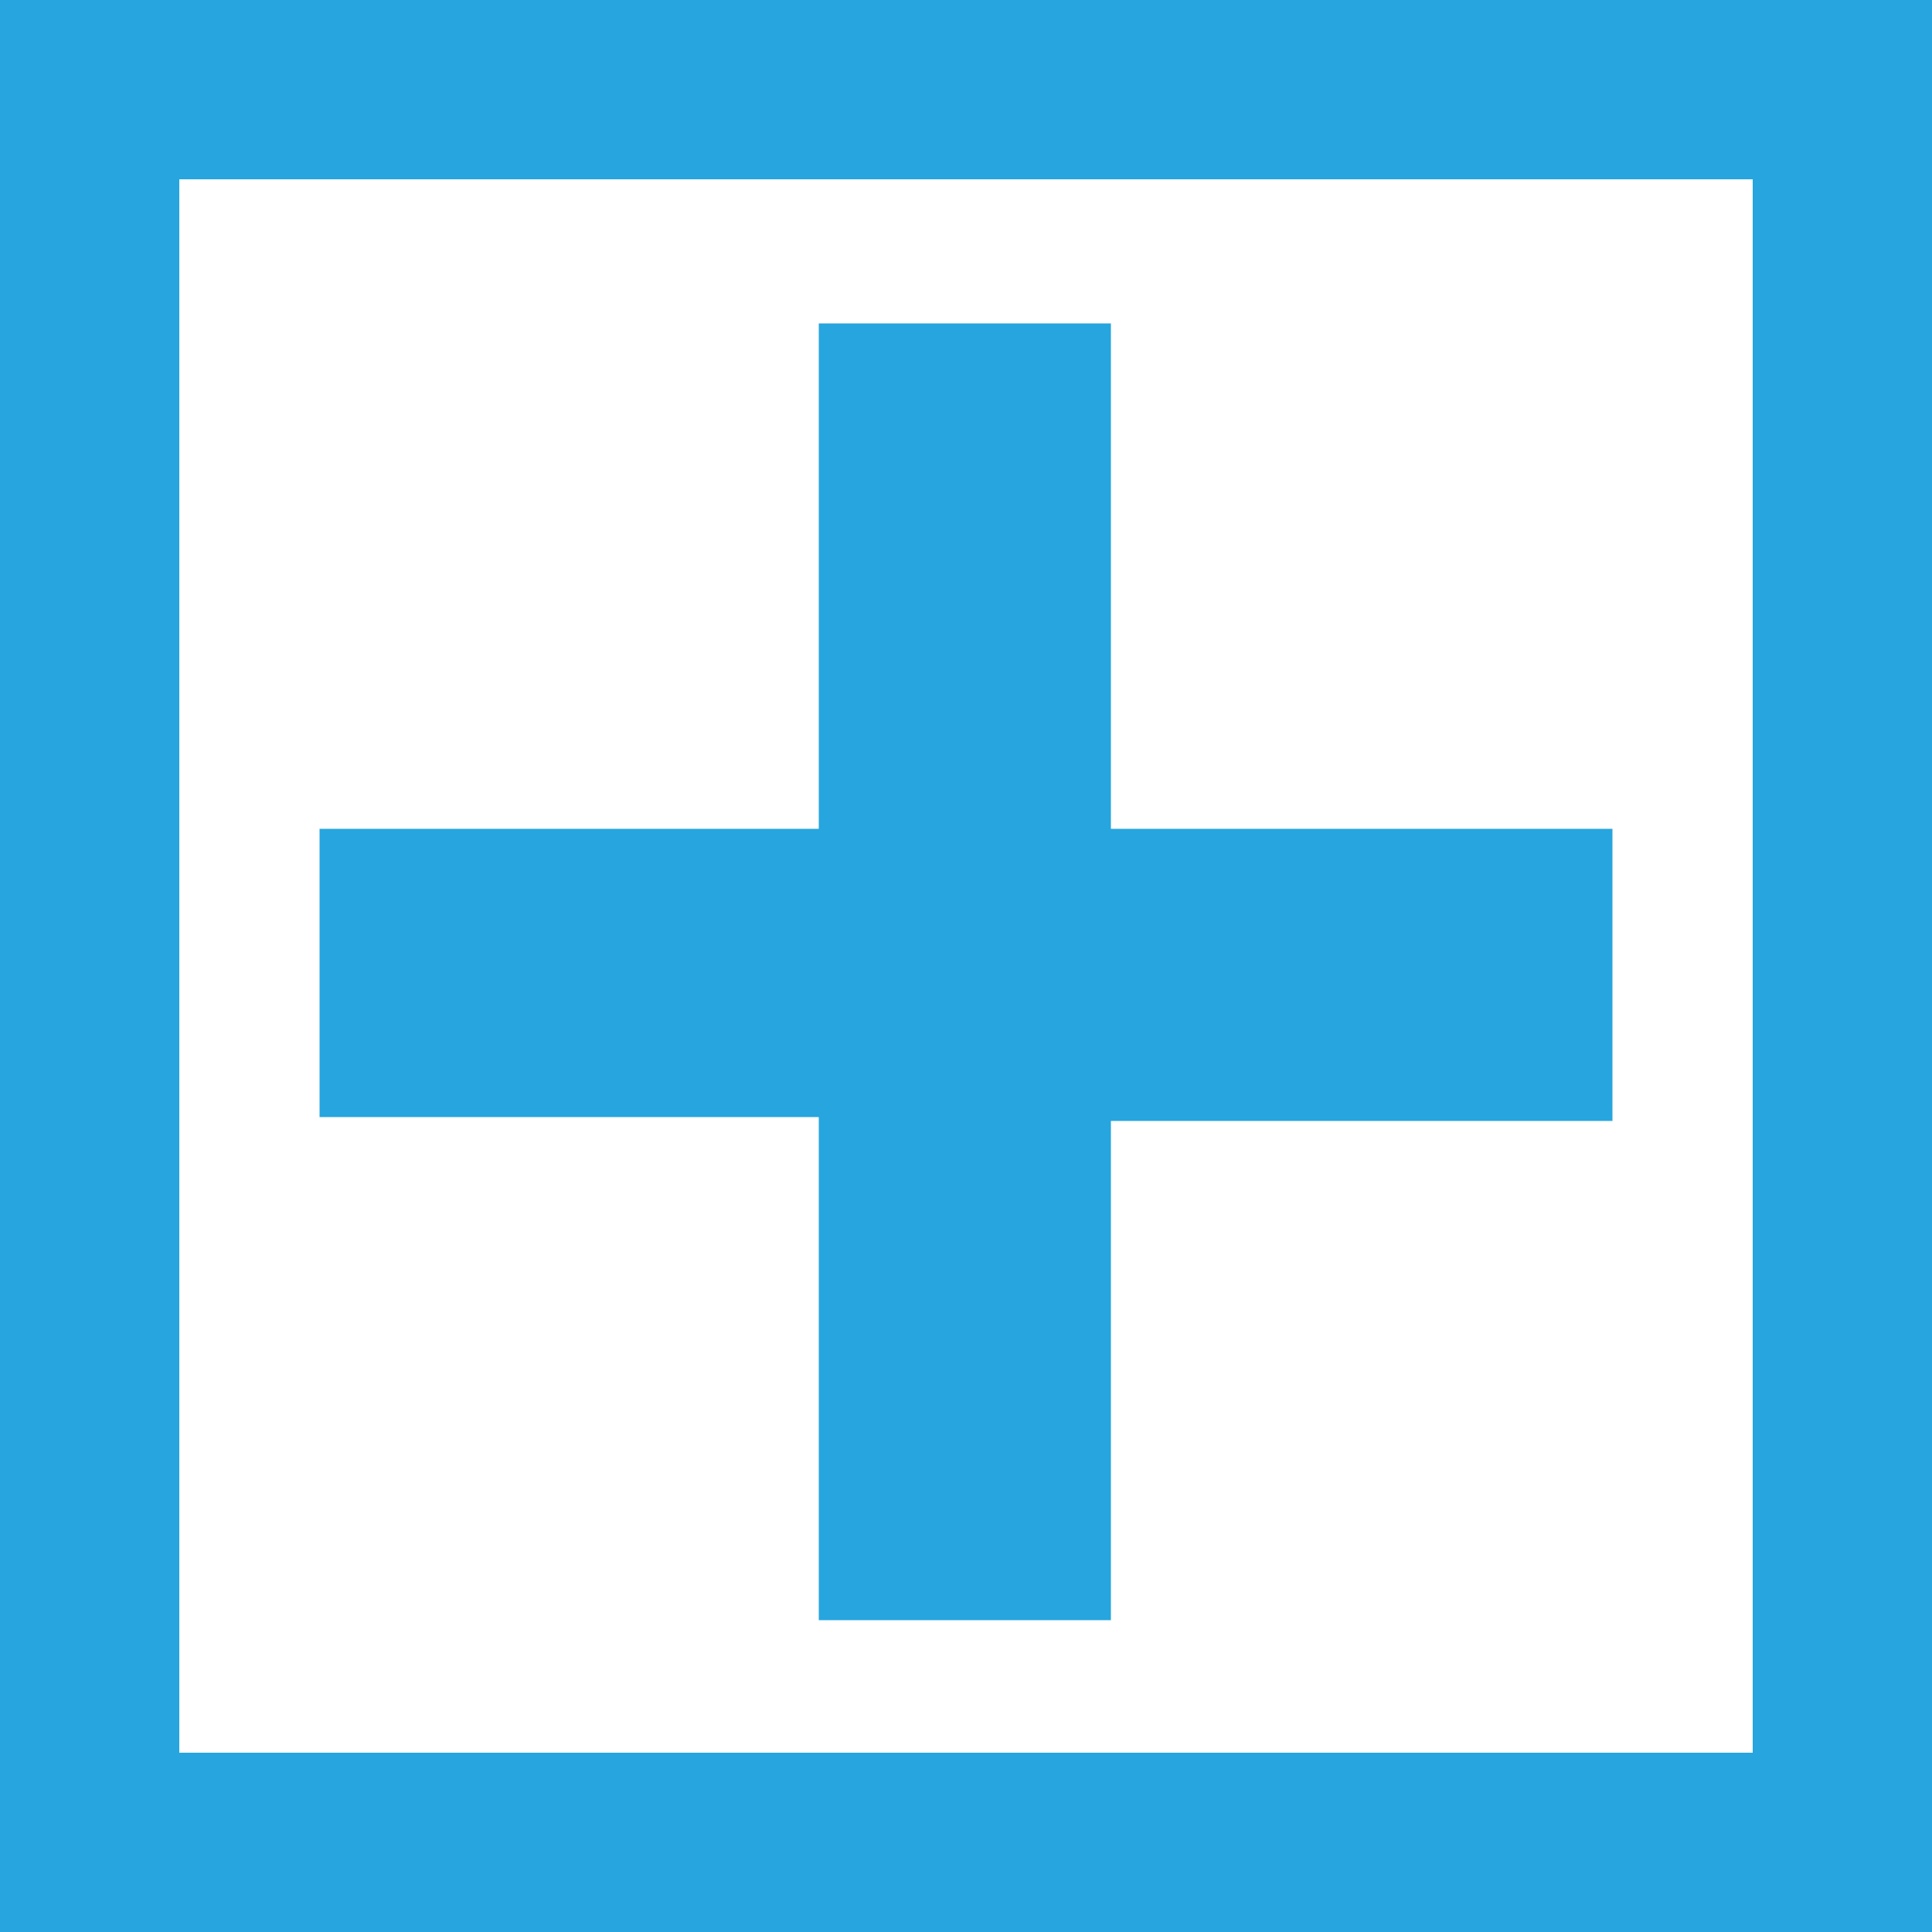
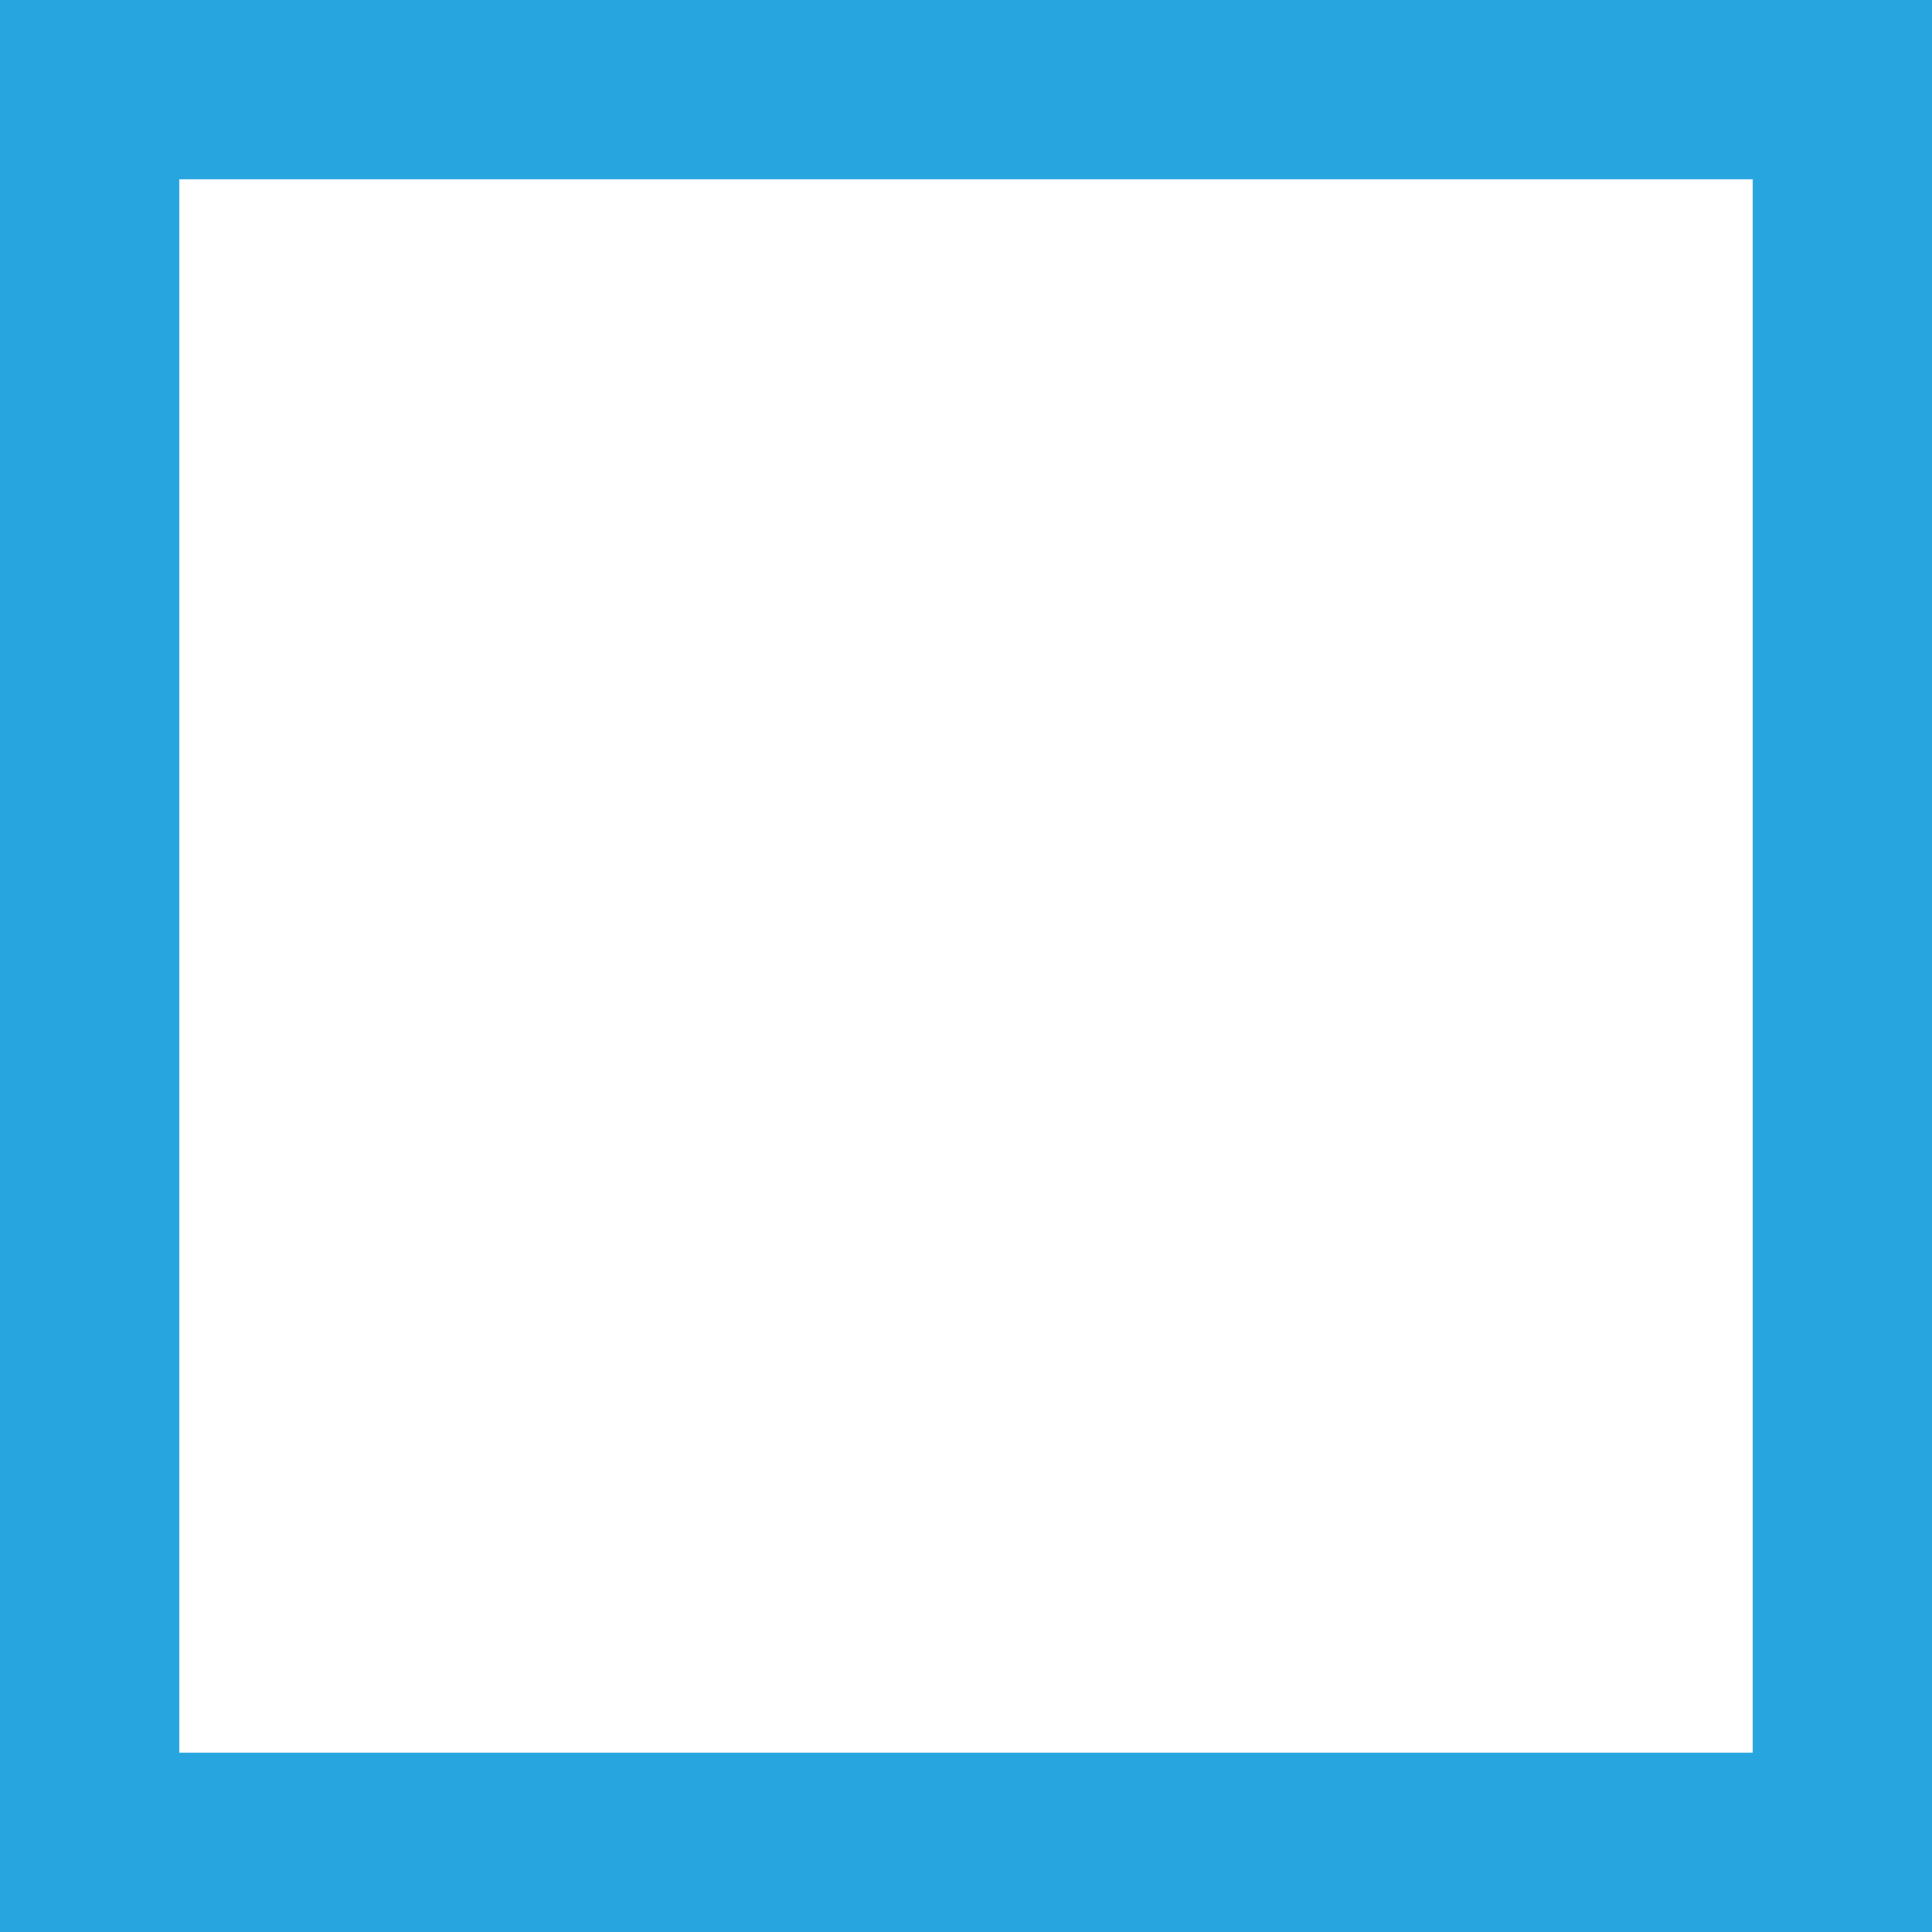
<svg xmlns="http://www.w3.org/2000/svg" viewBox="0 0 25 25">
  <defs>
    <style>.cls-1,.cls-2{fill:#27a5de;}.cls-2{stroke:#27a5de;stroke-miterlimit:10;stroke-width:2.55px;}</style>
  </defs>
  <title>Join</title>
  <g id="Layer_2" data-name="Layer 2">
    <g id="Layer_1-2" data-name="Layer 1">
      <path class="cls-1" d="M25,25H0V0H25ZM2.32,22.68H22.68V2.32H2.32Z" />
-       <path class="cls-2" d="M13.1,12h6.49v1.23H13.1v6.46H11.87V13.18H5.41V12h6.46V5.46H13.1Z" />
    </g>
  </g>
</svg>